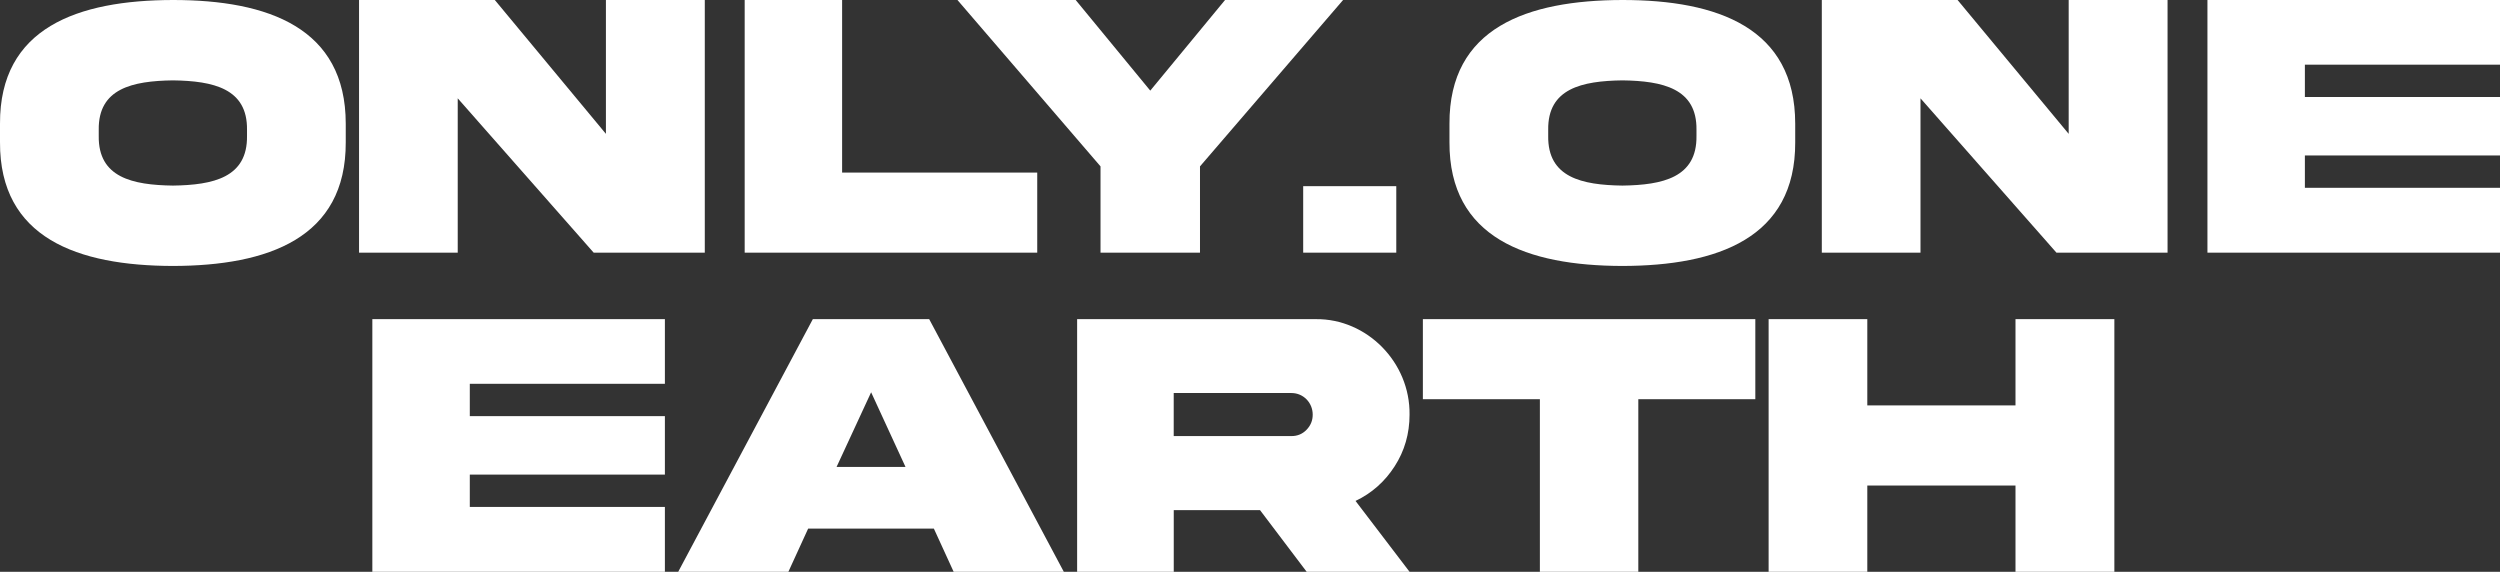
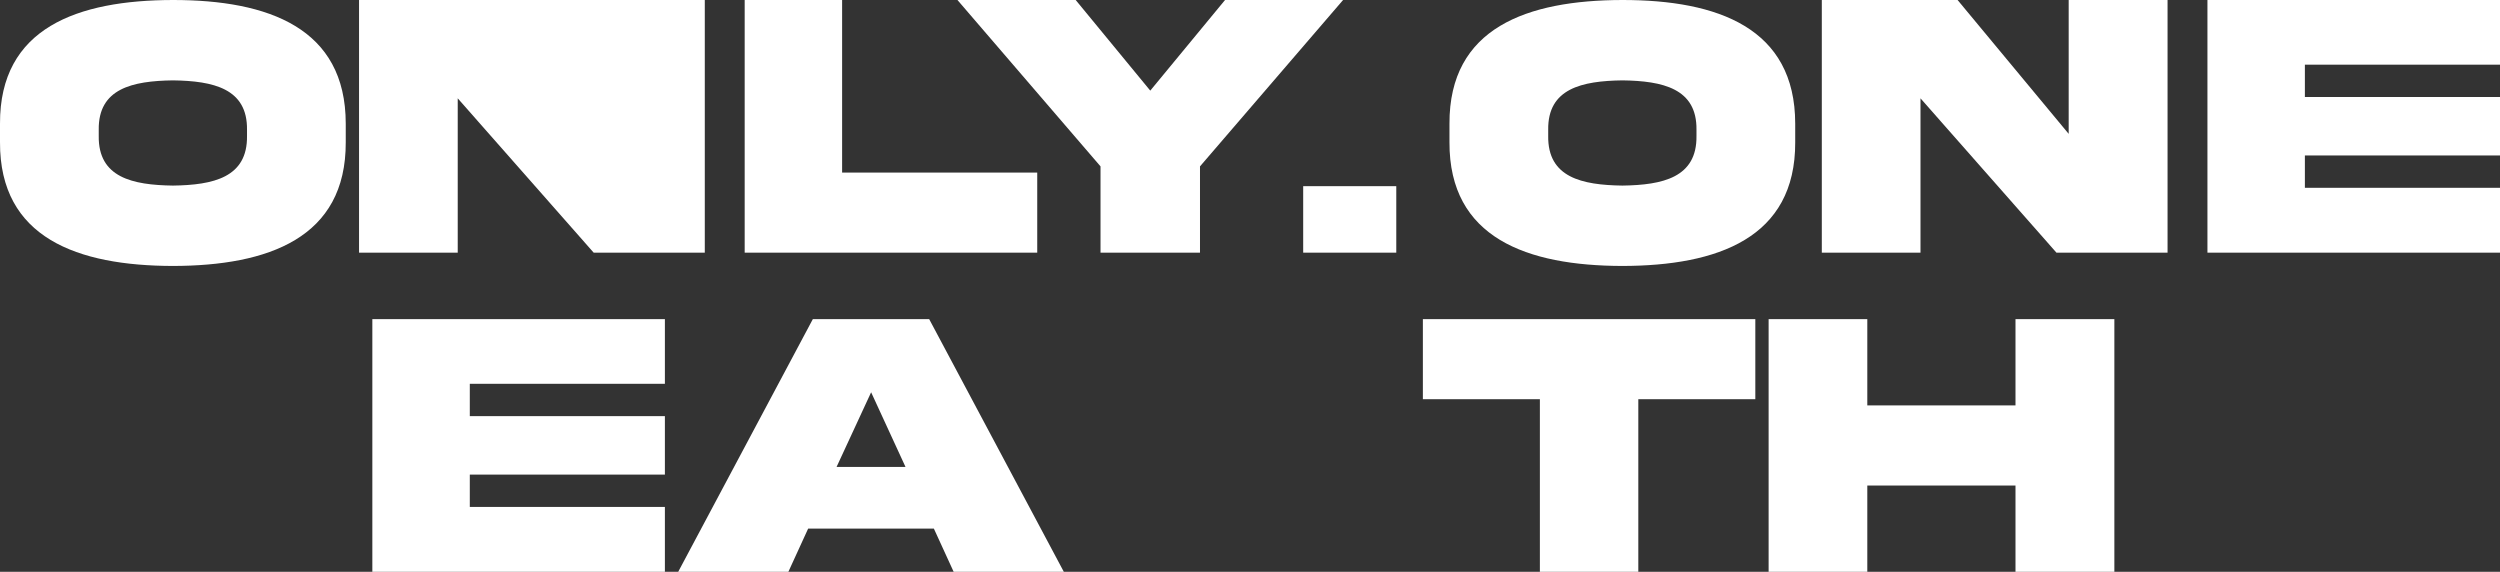
<svg xmlns="http://www.w3.org/2000/svg" width="188" height="43" viewBox="0 0 188 43" fill="none">
  <rect x="0" y="0" width="188" height="43" fill="#333333" stroke="none" />
  <g clip-path="url(#clip0_754_11365)">
    <path d="M26 9.306V10.697C26.028 17.902 20.163 19.986 13.007 20C5.837 19.986 -0.028 17.9 0 10.694V9.303C-0.028 2.085 5.837 0.014 13.007 0C20.177 0 26 2.1 26 9.306ZM18.575 9.759C18.618 6.653 16.039 6.086 13.007 6.044C9.961 6.086 7.382 6.653 7.425 9.759V10.227C7.382 13.347 9.961 13.914 13.007 13.956C16.039 13.914 18.618 13.347 18.575 10.227V9.759Z" fill="white" />
-     <path d="M45.565 0H53V19H44.645L34.421 7.394V19H27V0H37.21L45.565 10.066V0Z" fill="white" />
+     <path d="M45.565 0H53V19H44.645L34.421 7.394V19H27V0H37.21V0Z" fill="white" />
    <path d="M63.327 0V12.978H78V19H56V0H63.329H63.327Z" fill="white" />
    <path d="M86.5 6.815L92.123 0H101L90.239 12.512V19H82.759V12.512L72 0H80.891L86.5 6.815Z" fill="white" />
    <path d="M105 14V19H98V14H105Z" fill="white" />
    <path d="M135 9.306V10.697C135.028 17.902 129.163 19.986 122.007 20C114.837 19.986 108.972 17.9 109 10.697V9.306C108.972 2.085 114.837 0.016 122.007 0C129.177 0 135 2.1 135 9.306ZM127.575 9.759C127.618 6.653 125.039 6.086 122.007 6.044C118.961 6.086 116.382 6.653 116.425 9.759V10.227C116.382 13.347 118.961 13.914 122.007 13.956C125.039 13.914 127.618 13.347 127.575 10.227V9.759Z" fill="white" />
    <path d="M155.565 0H163V19H154.645L144.421 7.394V19H137V0H147.21L155.565 10.066V0Z" fill="white" />
    <path d="M166 0H188V4.863H173.327V7.295H188V11.691H173.327V14.123H188V19H166V0Z" fill="white" />
    <path d="M28 24H50V28.863H35.329V31.294H50V35.691H35.329V38.123H50V43H28V24Z" fill="white" />
    <path d="M61.127 24H69.875L80 43H71.715L70.226 39.749H60.774L59.285 43H51L61.125 24H61.127ZM62.911 35.111H68.093L65.509 29.499L62.911 35.111Z" fill="white" />
-     <path d="M98.953 24C102.793 23.958 106.053 27.251 105.998 31.183C105.998 32.611 105.624 33.911 104.876 35.069C104.141 36.213 103.156 37.091 101.936 37.67L106 43H98.263L94.755 38.363H88.266V43H81V24H98.957H98.953ZM88.263 29.556V32.793H97.122C97.566 32.793 97.94 32.638 98.245 32.327C98.563 32.002 98.716 31.62 98.716 31.183C98.716 30.278 98.009 29.556 97.12 29.556H88.26H88.263Z" fill="white" />
    <path d="M115.799 43V30.022H107V24H132V30.022H123.201V43H115.799Z" fill="white" />
    <path d="M140.421 36.512V43H133V24H140.421V30.488H151.565V24H159V43H151.565V36.512H140.421Z" fill="white" />
  </g>
  <defs>
    <clipPath id="clip0_754_11365">
      <rect width="188" height="43" fill="white" />
    </clipPath>
  </defs>
</svg>